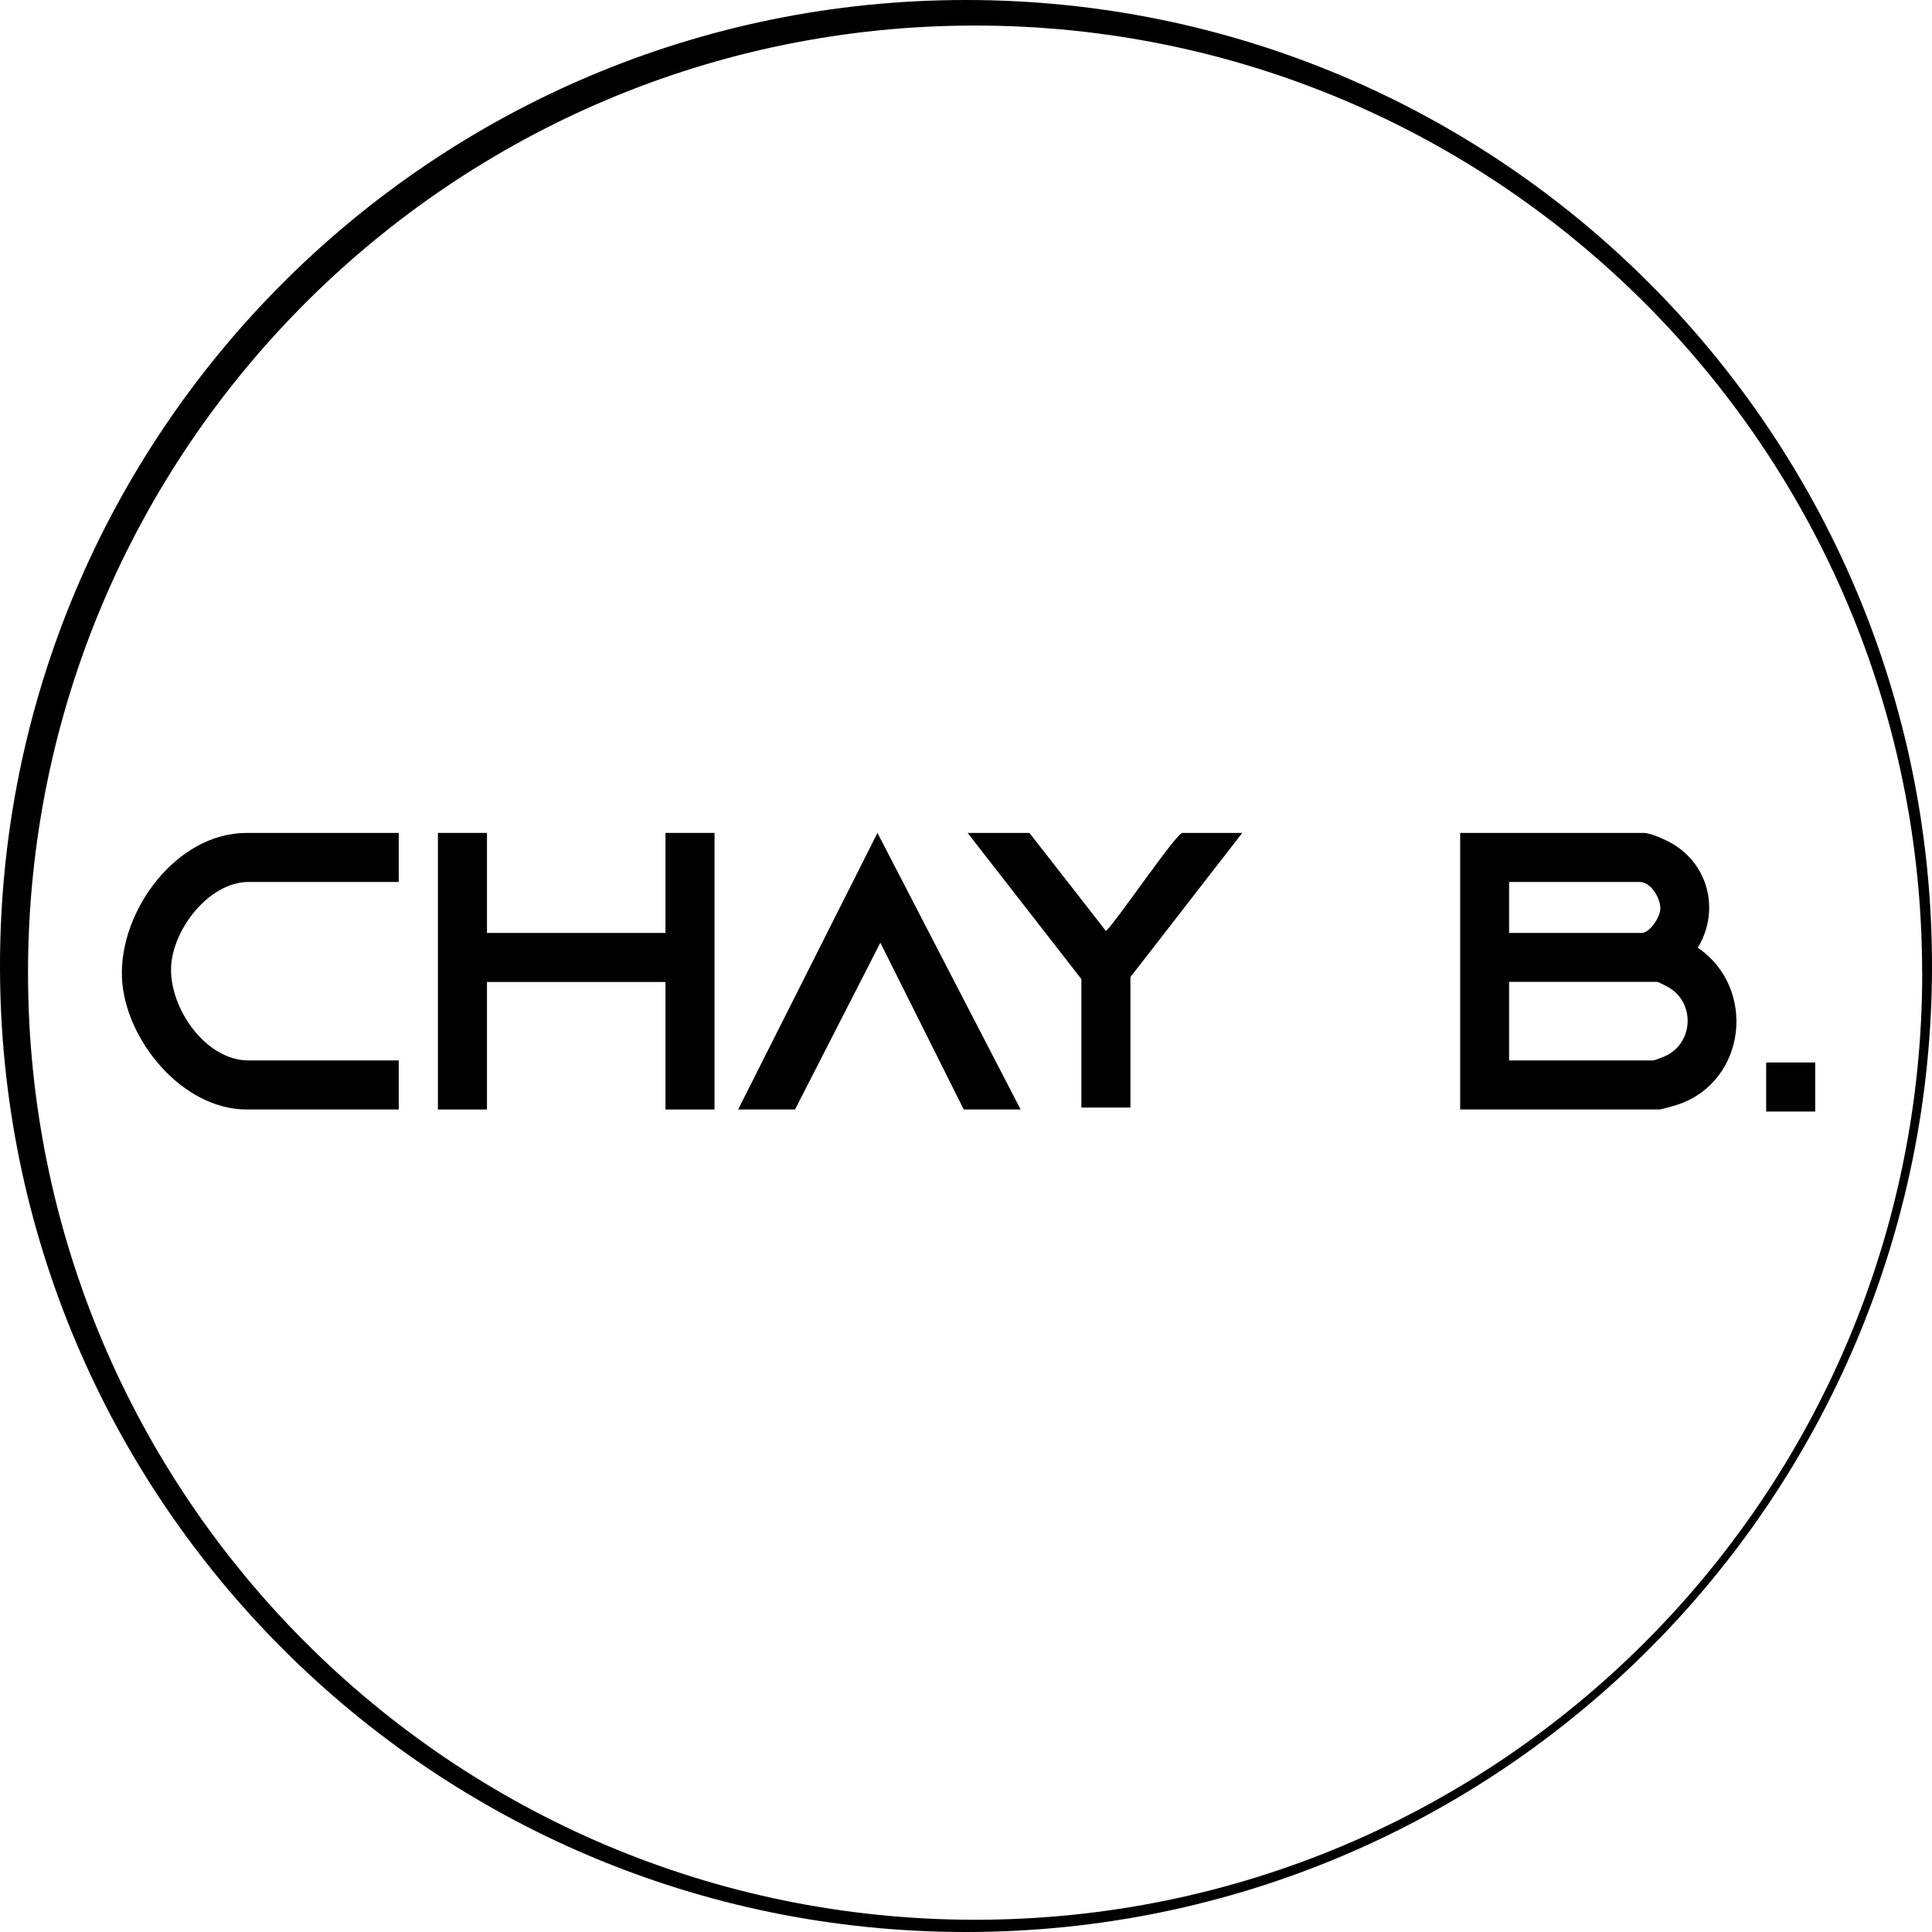
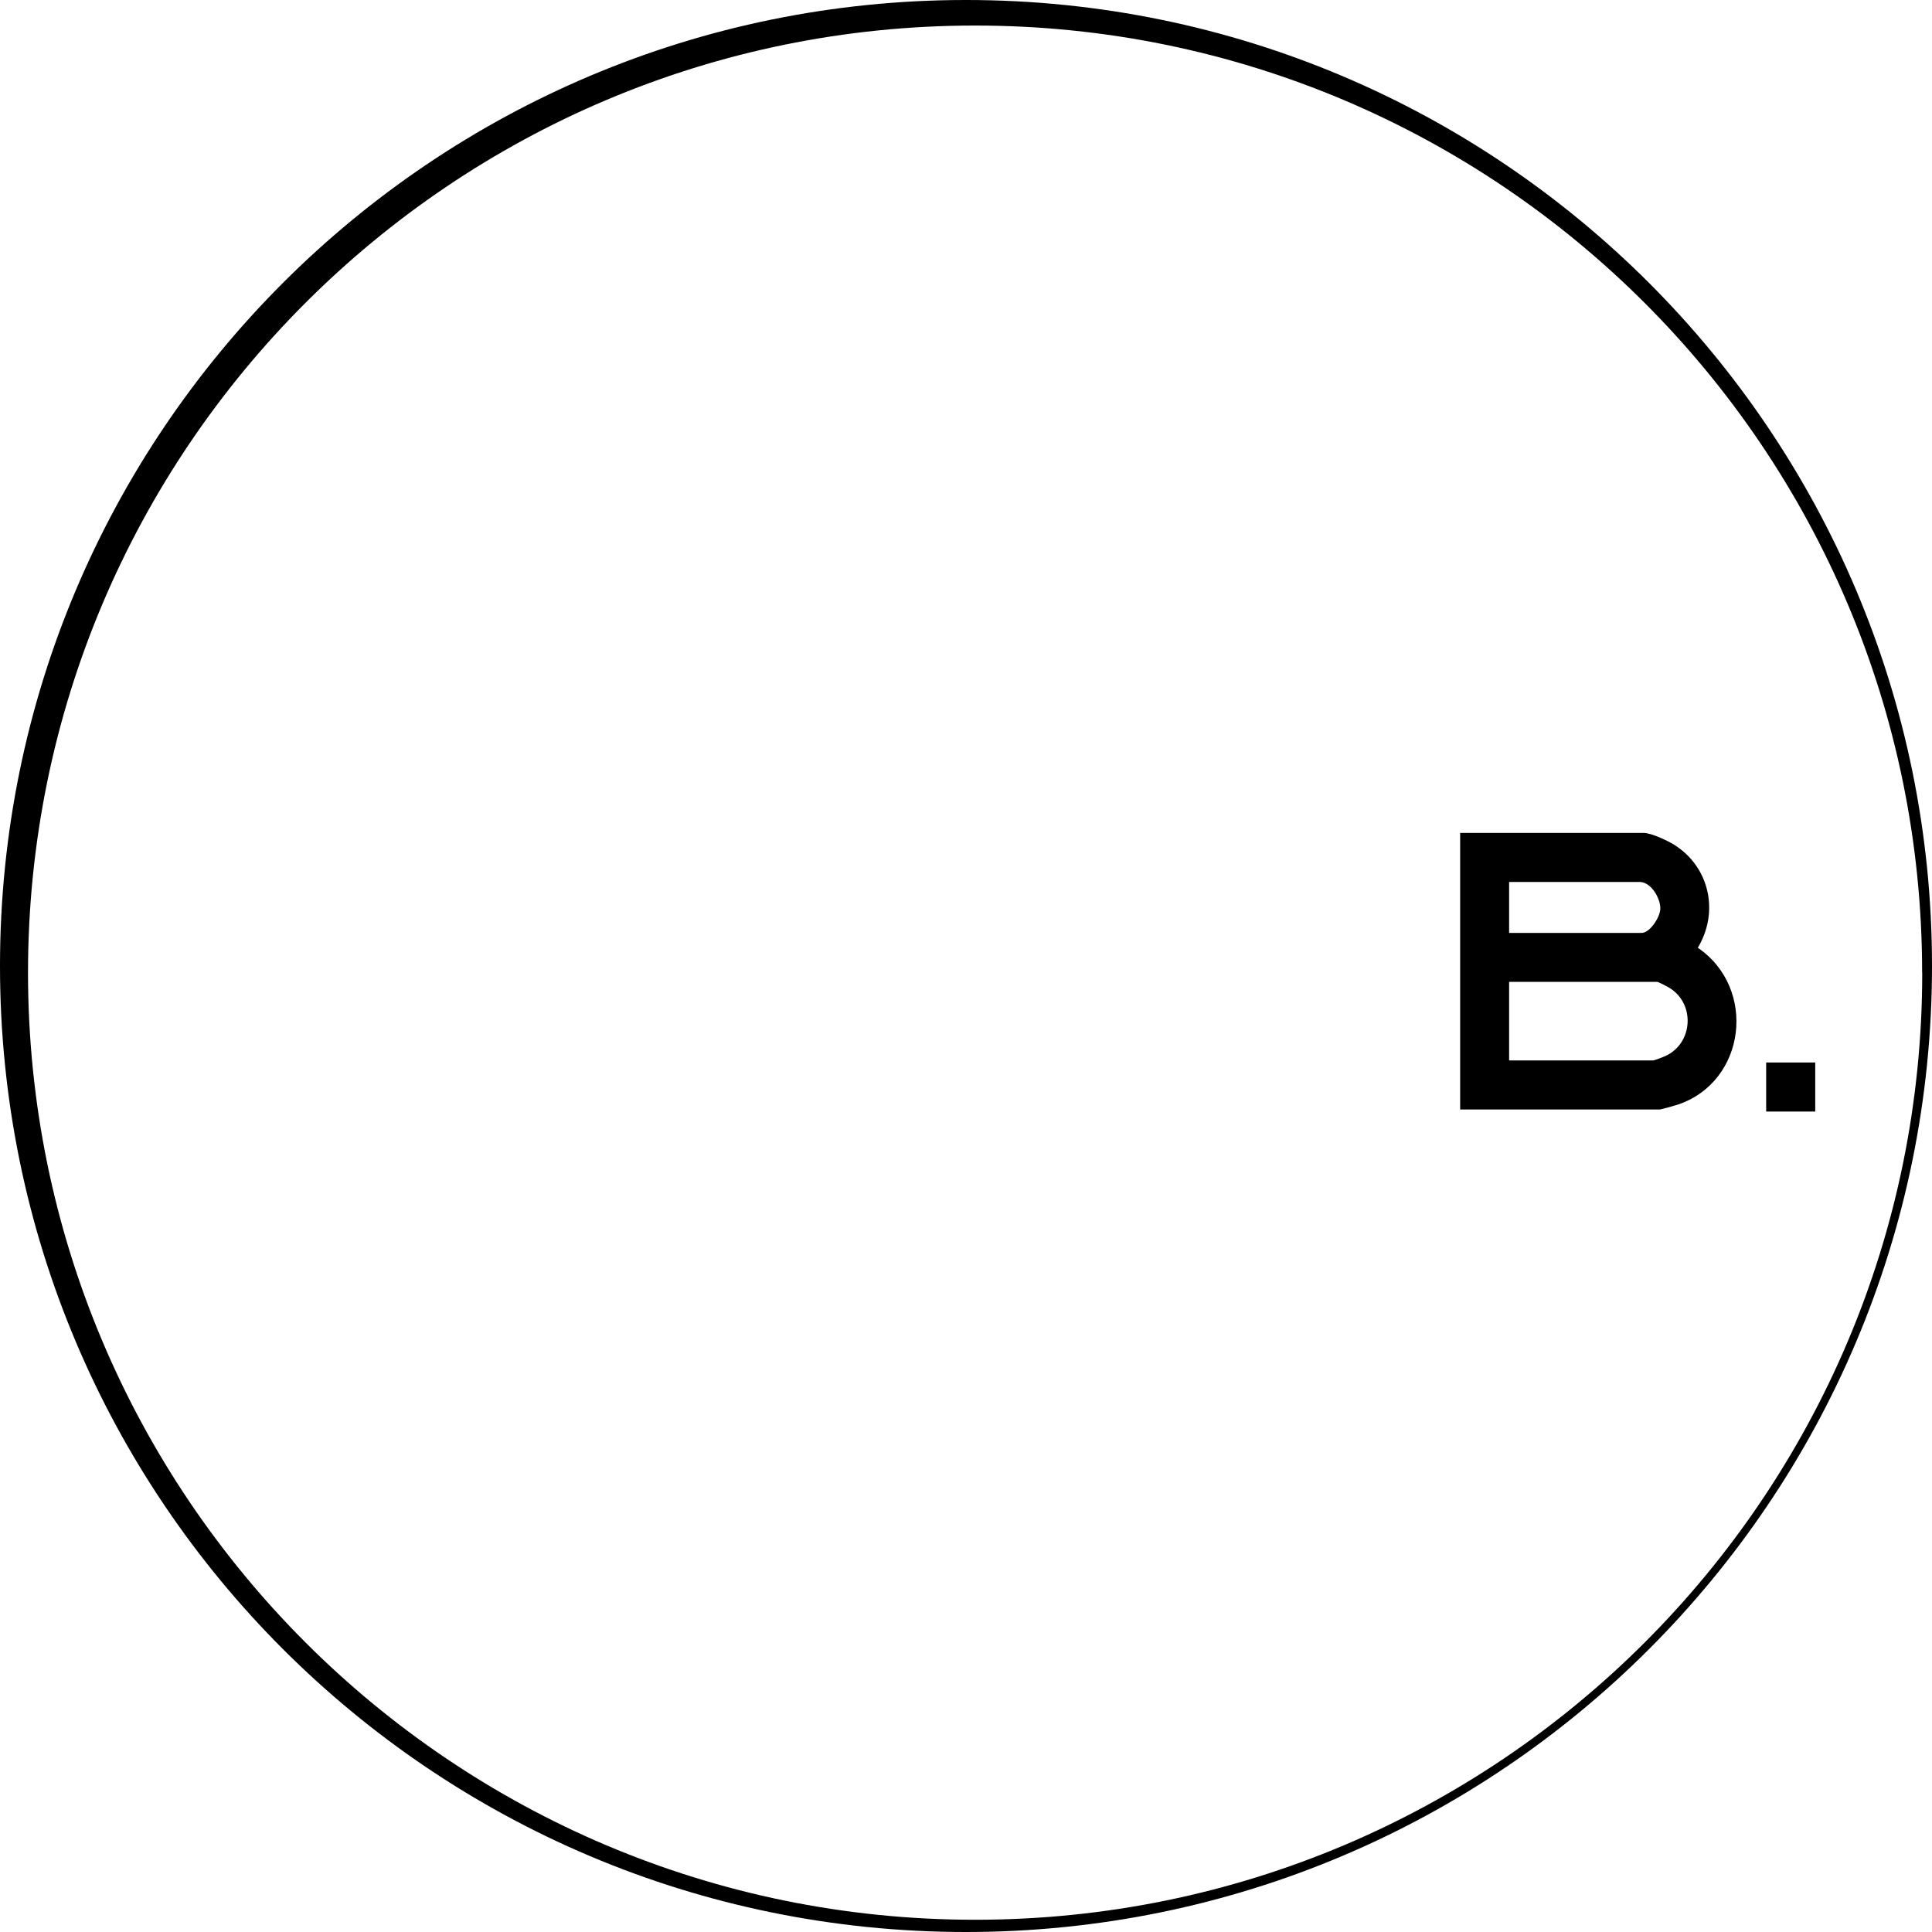
<svg xmlns="http://www.w3.org/2000/svg" id="Layer_1" data-name="Layer 1" viewBox="0 0 180 180">
  <defs>
    <style>
      .cls-1 {
        fill: #000;
        stroke-width: 0px;
      }
    </style>
  </defs>
  <g id="Vector">
    <path class="cls-1" d="M180,90c0,49.71-40.29,90-90,90S0,139.71,0,90,40.29,0,90,0s90,40.3,90,90h0ZM179.08,90.62c0-48.73-39.51-88.24-88.24-88.24S2.61,41.89,2.61,90.62s39.5,88.24,88.24,88.24,88.24-39.51,88.24-88.24Z" />
    <path class="cls-1" d="M169.12,98.99h-4.57v4.57h4.57v-4.57Z" />
    <path class="cls-1" d="M136.04,103.37v-25.77h17.09c.71,0,2.26.73,2.89,1.13,3.27,2.08,4.16,6.26,2.16,9.57,5.51,3.74,4.54,12.45-1.85,14.61-.27.09-1.57.46-1.73.46h-18.55,0ZM152.94,86.92c.78,0,1.75-1.49,1.75-2.28,0-.98-.87-2.47-1.93-2.47h-12.16v4.75h12.34ZM140.6,98.8h13.43c.08,0,.9-.31,1.08-.39,2.68-1.18,2.88-5.02.28-6.46-.17-.1-.9-.47-.99-.47h-13.8v7.31Z" />
-     <path class="cls-1" d="M45.37,77.6v9.32h16.63v-9.32h4.57v25.77h-4.57v-11.88h-16.63v11.88h-4.57v-25.77h4.57Z" />
-     <path class="cls-1" d="M37.15,77.6v4.57h-13.98c-3.7,0-7.09,4.42-7.23,7.94-.15,3.8,3.19,8.69,7.23,8.69h13.98v4.57h-14.17c-6.03,0-11.4-6.57-11.62-12.33-.23-6.2,5.08-13.44,11.62-13.44h14.17Z" />
-     <path class="cls-1" d="M95.09,103.37h-5.3l-7.77-15.54-7.95,15.54h-5.3l12.98-25.77,13.34,25.77Z" />
-     <path class="cls-1" d="M115.74,77.6l-10.42,13.43v12.16h-4.57v-11.97l-10.6-13.62h5.76l7.13,9.14c1.01-.93,6.55-9.14,7.13-9.14h5.58Z" />
  </g>
</svg>